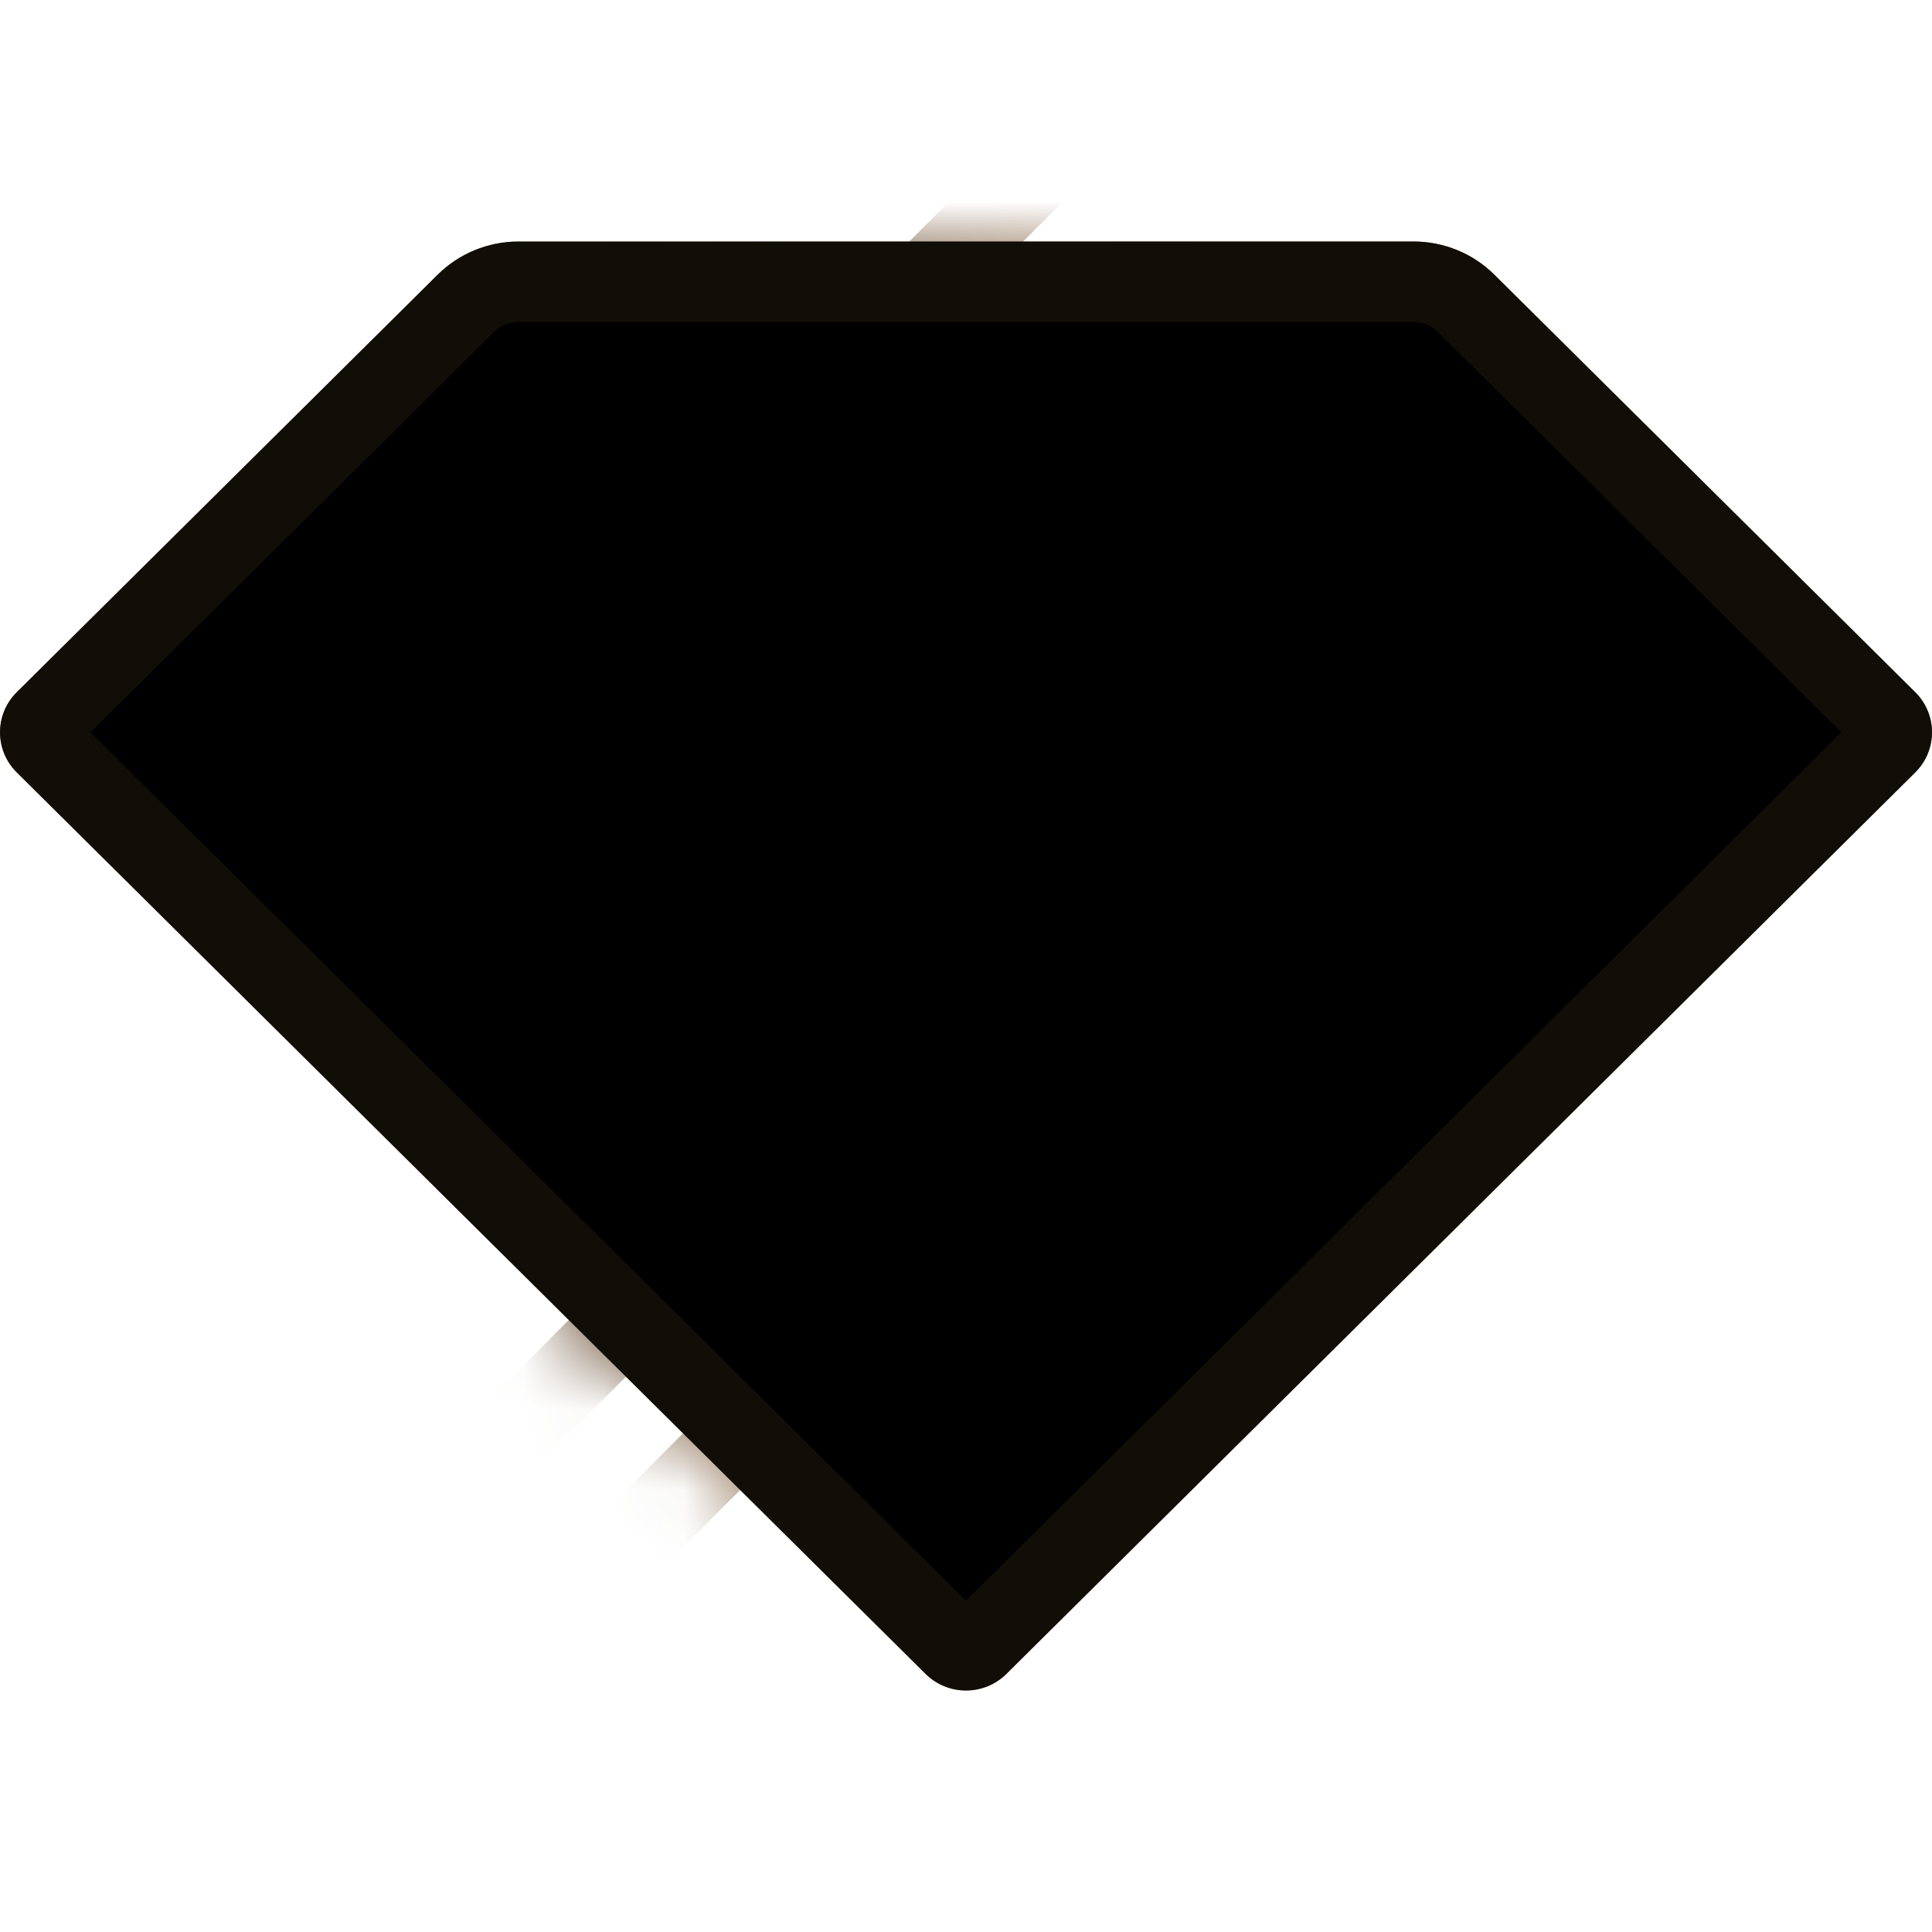
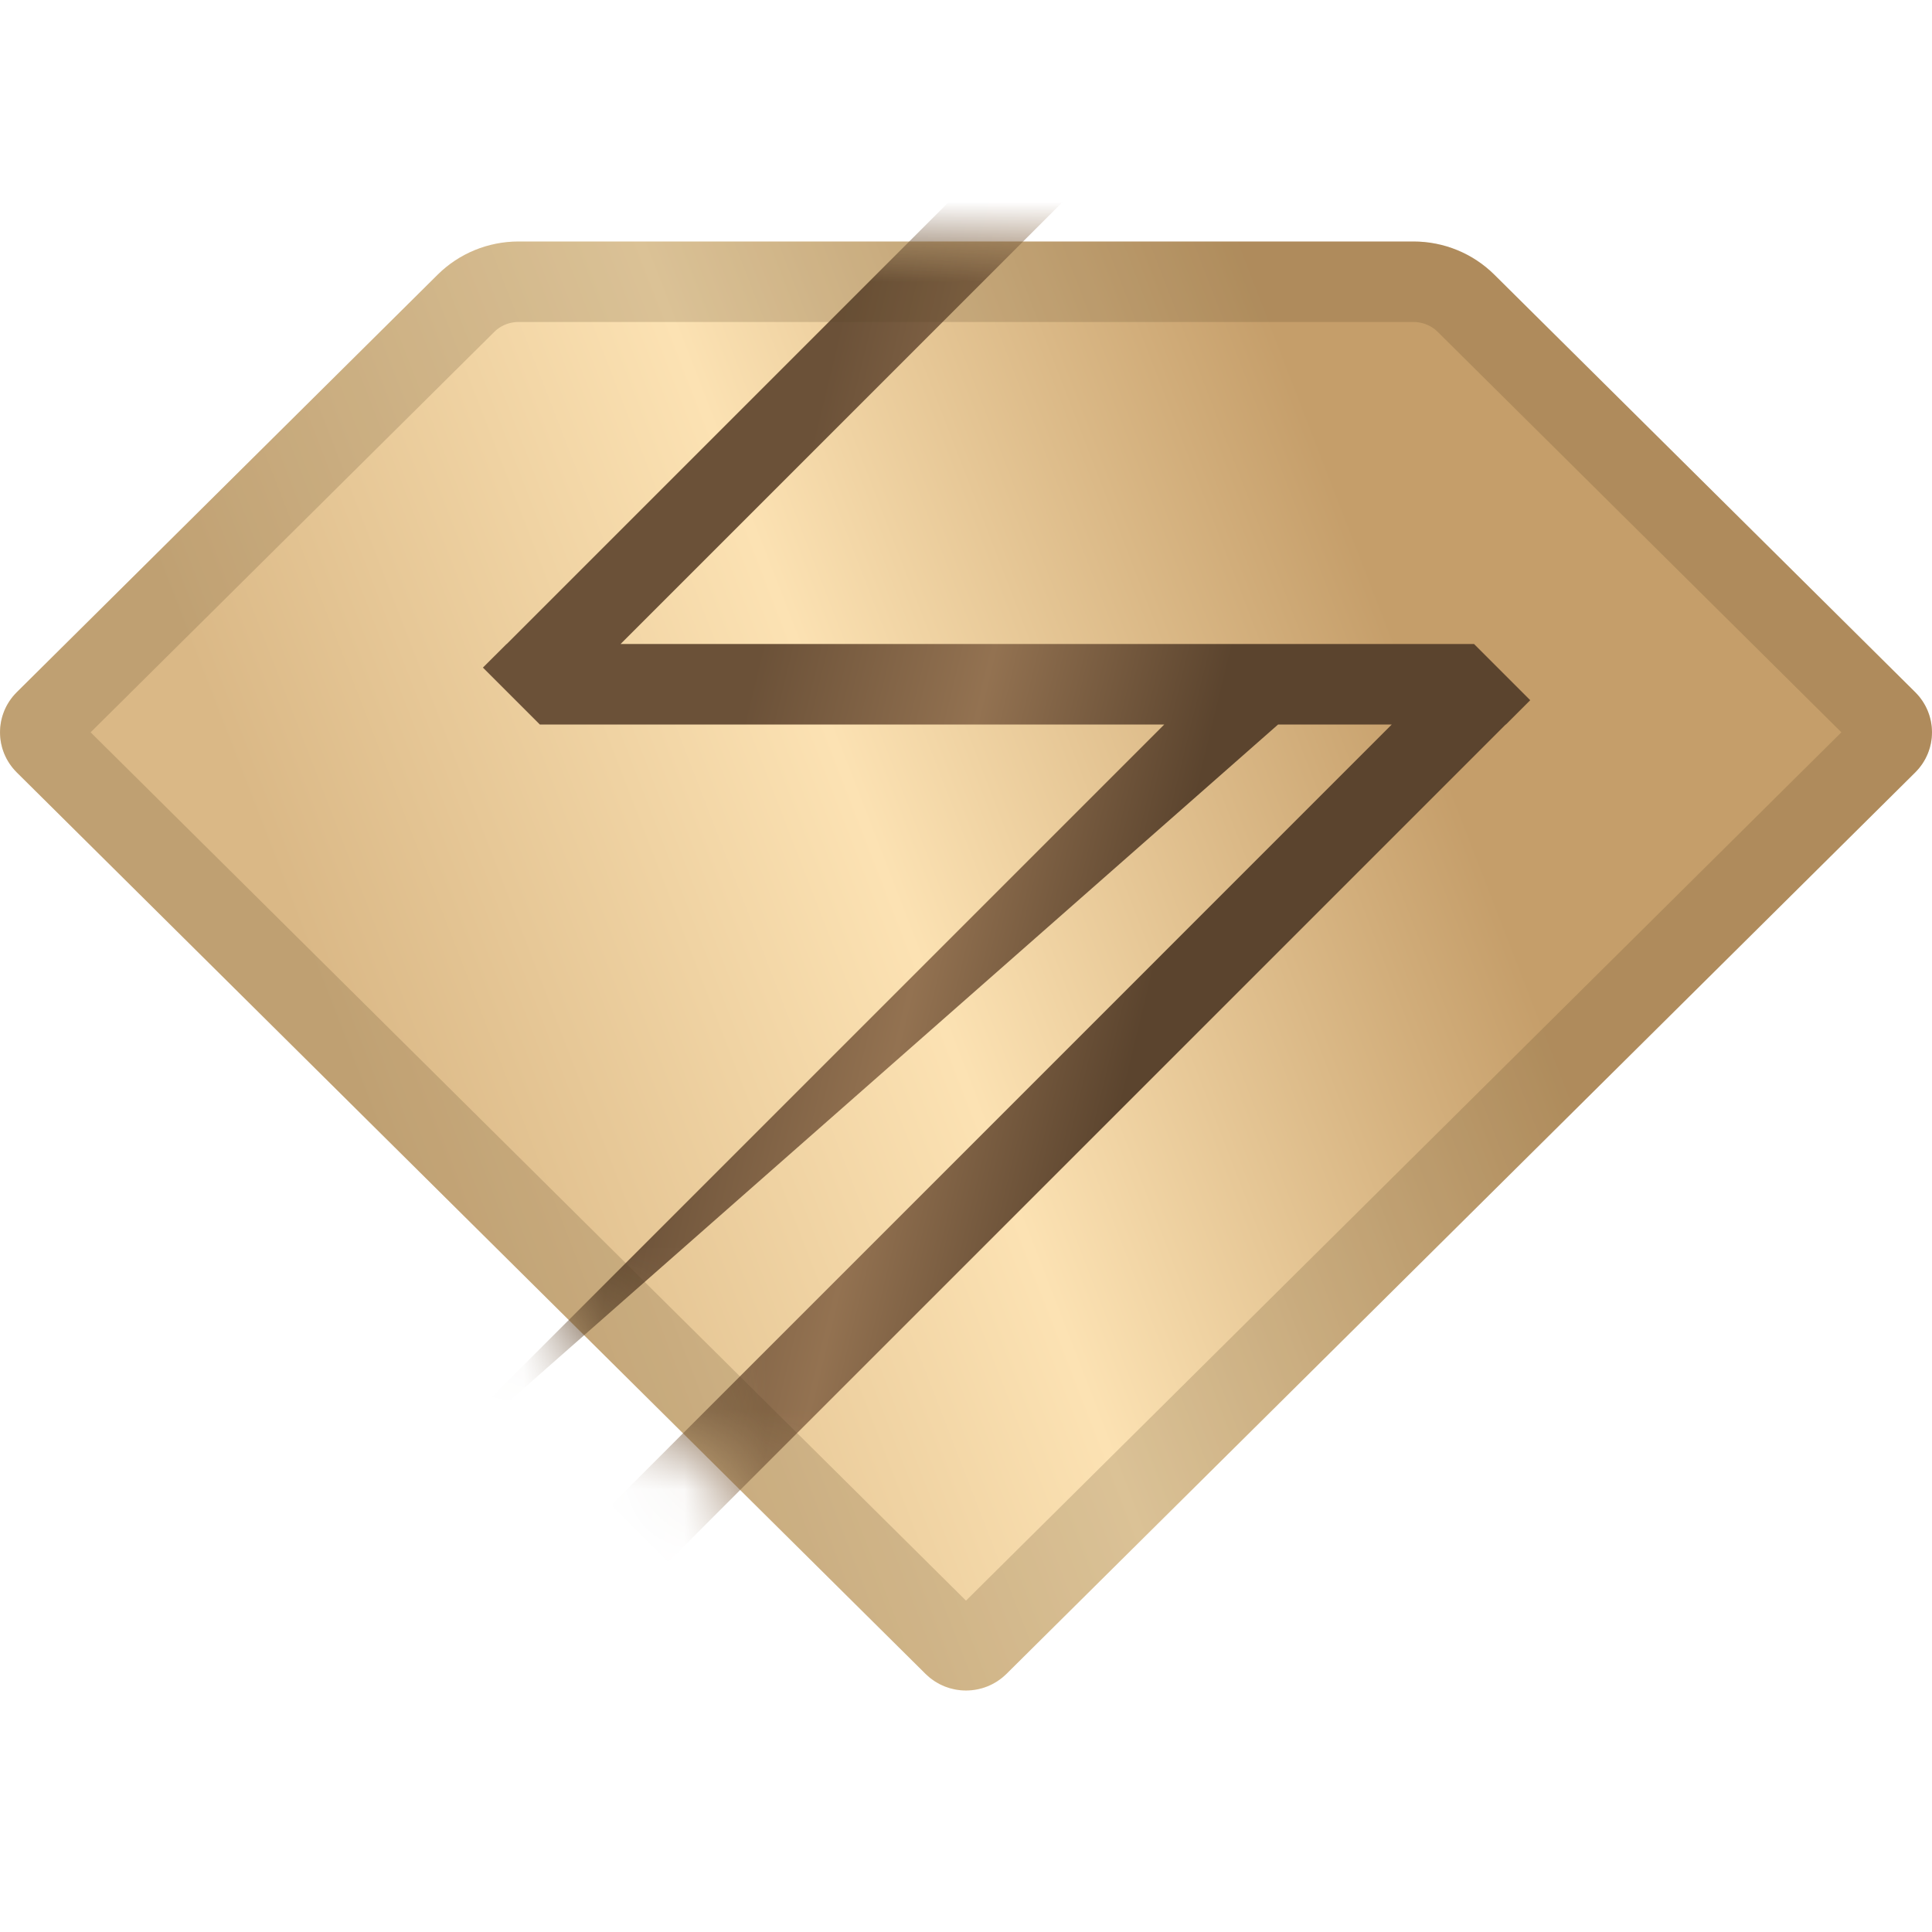
<svg xmlns="http://www.w3.org/2000/svg" xmlns:xlink="http://www.w3.org/1999/xlink" width="24px" height="24px" viewBox="0 0 24 24" version="1.1">
  <title>svip-24-normal</title>
  <desc>Created with Sketch.</desc>
  <defs>
    <linearGradient x1="75.391%" y1="38.781%" x2="17.942%" y2="55.302%" id="linearGradient-1">
      <stop stop-color="#C59E6A" offset="0%" />
      <stop stop-color="#FCE2B3" offset="49.599%" />
      <stop stop-color="#DAB886" offset="100%" />
    </linearGradient>
    <path d="M0.208,5.599 L5.437,0.412 C5.703,0.148 6.064,-1.77635684e-13 6.441,-1.77635684e-13 L17.559,-1.75635091e-13 C17.936,-1.76635388e-13 18.297,0.148 18.563,0.412 L23.792,5.599 C24.069,5.874 24.069,6.32 23.792,6.595 L12.502,17.794 C12.225,18.069 11.775,18.069 11.498,17.794 L0.208,6.595 C-0.069,6.32 -0.069,5.874 0.208,5.599 Z" id="path-2" />
    <linearGradient x1="33.622%" y1="50%" x2="69.168%" y2="61.356%" id="linearGradient-4">
      <stop stop-color="#6B5138" offset="0%" />
      <stop stop-color="#937251" offset="49.5%" />
      <stop stop-color="#5B442E" offset="100%" />
    </linearGradient>
-     <path d="M0.208,5.599 L5.437,0.412 C5.703,0.148 6.064,-1.77635684e-13 6.441,-1.77635684e-13 L17.559,-1.75635091e-13 C17.936,-1.76635388e-13 18.297,0.148 18.563,0.412 L23.792,5.599 C24.069,5.874 24.069,6.32 23.792,6.595 L12.502,17.794 C12.225,18.069 11.775,18.069 11.498,17.794 L0.208,6.595 C-0.069,6.32 -0.069,5.874 0.208,5.599 Z" id="path-5" />
    <filter x="-8.3%" y="-11.1%" width="116.7%" height="122.2%" filterUnits="objectBoundingBox" id="filter-7">
      <feGaussianBlur stdDeviation="2" in="SourceAlpha" result="shadowBlurInner1" />
      <feOffset dx="0" dy="0" in="shadowBlurInner1" result="shadowOffsetInner1" />
      <feComposite in="shadowOffsetInner1" in2="SourceAlpha" operator="arithmetic" k2="-1" k3="1" result="shadowInnerInner1" />
      <feColorMatrix values="0 0 0 0 0.89   0 0 0 0 0.737   0 0 0 0 0.58  0 0 0 0.4 0" type="matrix" in="shadowInnerInner1" />
    </filter>
  </defs>
  <g id="页面1" stroke="none" stroke-width="1" fill="none" fill-rule="evenodd">
    <g id="资源" transform="translate(-102, -273)">
      <g id="svip_normal" transform="translate(102, 273)">
        <g id="编组-3">
          <rect id="矩形" x="0" y="0" width="24" height="24" />
          <g id="形状结合" transform="translate(0, 3)">
            <mask id="mask-3" fill="white">
              <use xlink:href="#path-2" />
            </mask>
            <use id="蒙版" fill="url(#linearGradient-1)" xlink:href="#path-2" />
-             <path d="M19.009,5.698 L18.707,6 L18.704,6 L8.3,16.404 L7.593,15.697 L17.289,6 L15.877,6 L4.795,17.082 L4.088,16.375 L14.463,6 L6.706,6 L5.999,5.293 L6.293,5 L6.295,5 L14.685,-3.39 L15.392,-2.683 L7.709,5 L18.311,5 L19.009,5.698 Z" fill="url(#linearGradient-4)" mask="url(#mask-3)" />
+             <path d="M19.009,5.698 L18.707,6 L18.704,6 L8.3,16.404 L7.593,15.697 L17.289,6 L15.877,6 L4.088,16.375 L14.463,6 L6.706,6 L5.999,5.293 L6.293,5 L6.295,5 L14.685,-3.39 L15.392,-2.683 L7.709,5 L18.311,5 L19.009,5.698 Z" fill="url(#linearGradient-4)" mask="url(#mask-3)" />
            <mask id="mask-6" fill="white">
              <use xlink:href="#path-5" />
            </mask>
            <g id="蒙版">
              <use fill="black" fill-opacity="1" filter="url(#filter-7)" xlink:href="#path-5" />
              <path stroke-opacity="0.2" stroke="#564525" stroke-width="1" d="M0.56,5.954 C0.48,6.034 0.48,6.161 0.56,6.24 L11.85,17.439 C11.933,17.52 12.067,17.52 12.15,17.439 L23.44,6.24 C23.52,6.161 23.52,6.034 23.44,5.954 L18.211,0.767 C18.038,0.596 17.804,0.5 17.559,0.5 L6.441,0.5 C6.196,0.5 5.962,0.596 5.789,0.767 L0.56,5.954 Z" stroke-linejoin="square" />
            </g>
          </g>
        </g>
      </g>
    </g>
  </g>
</svg>